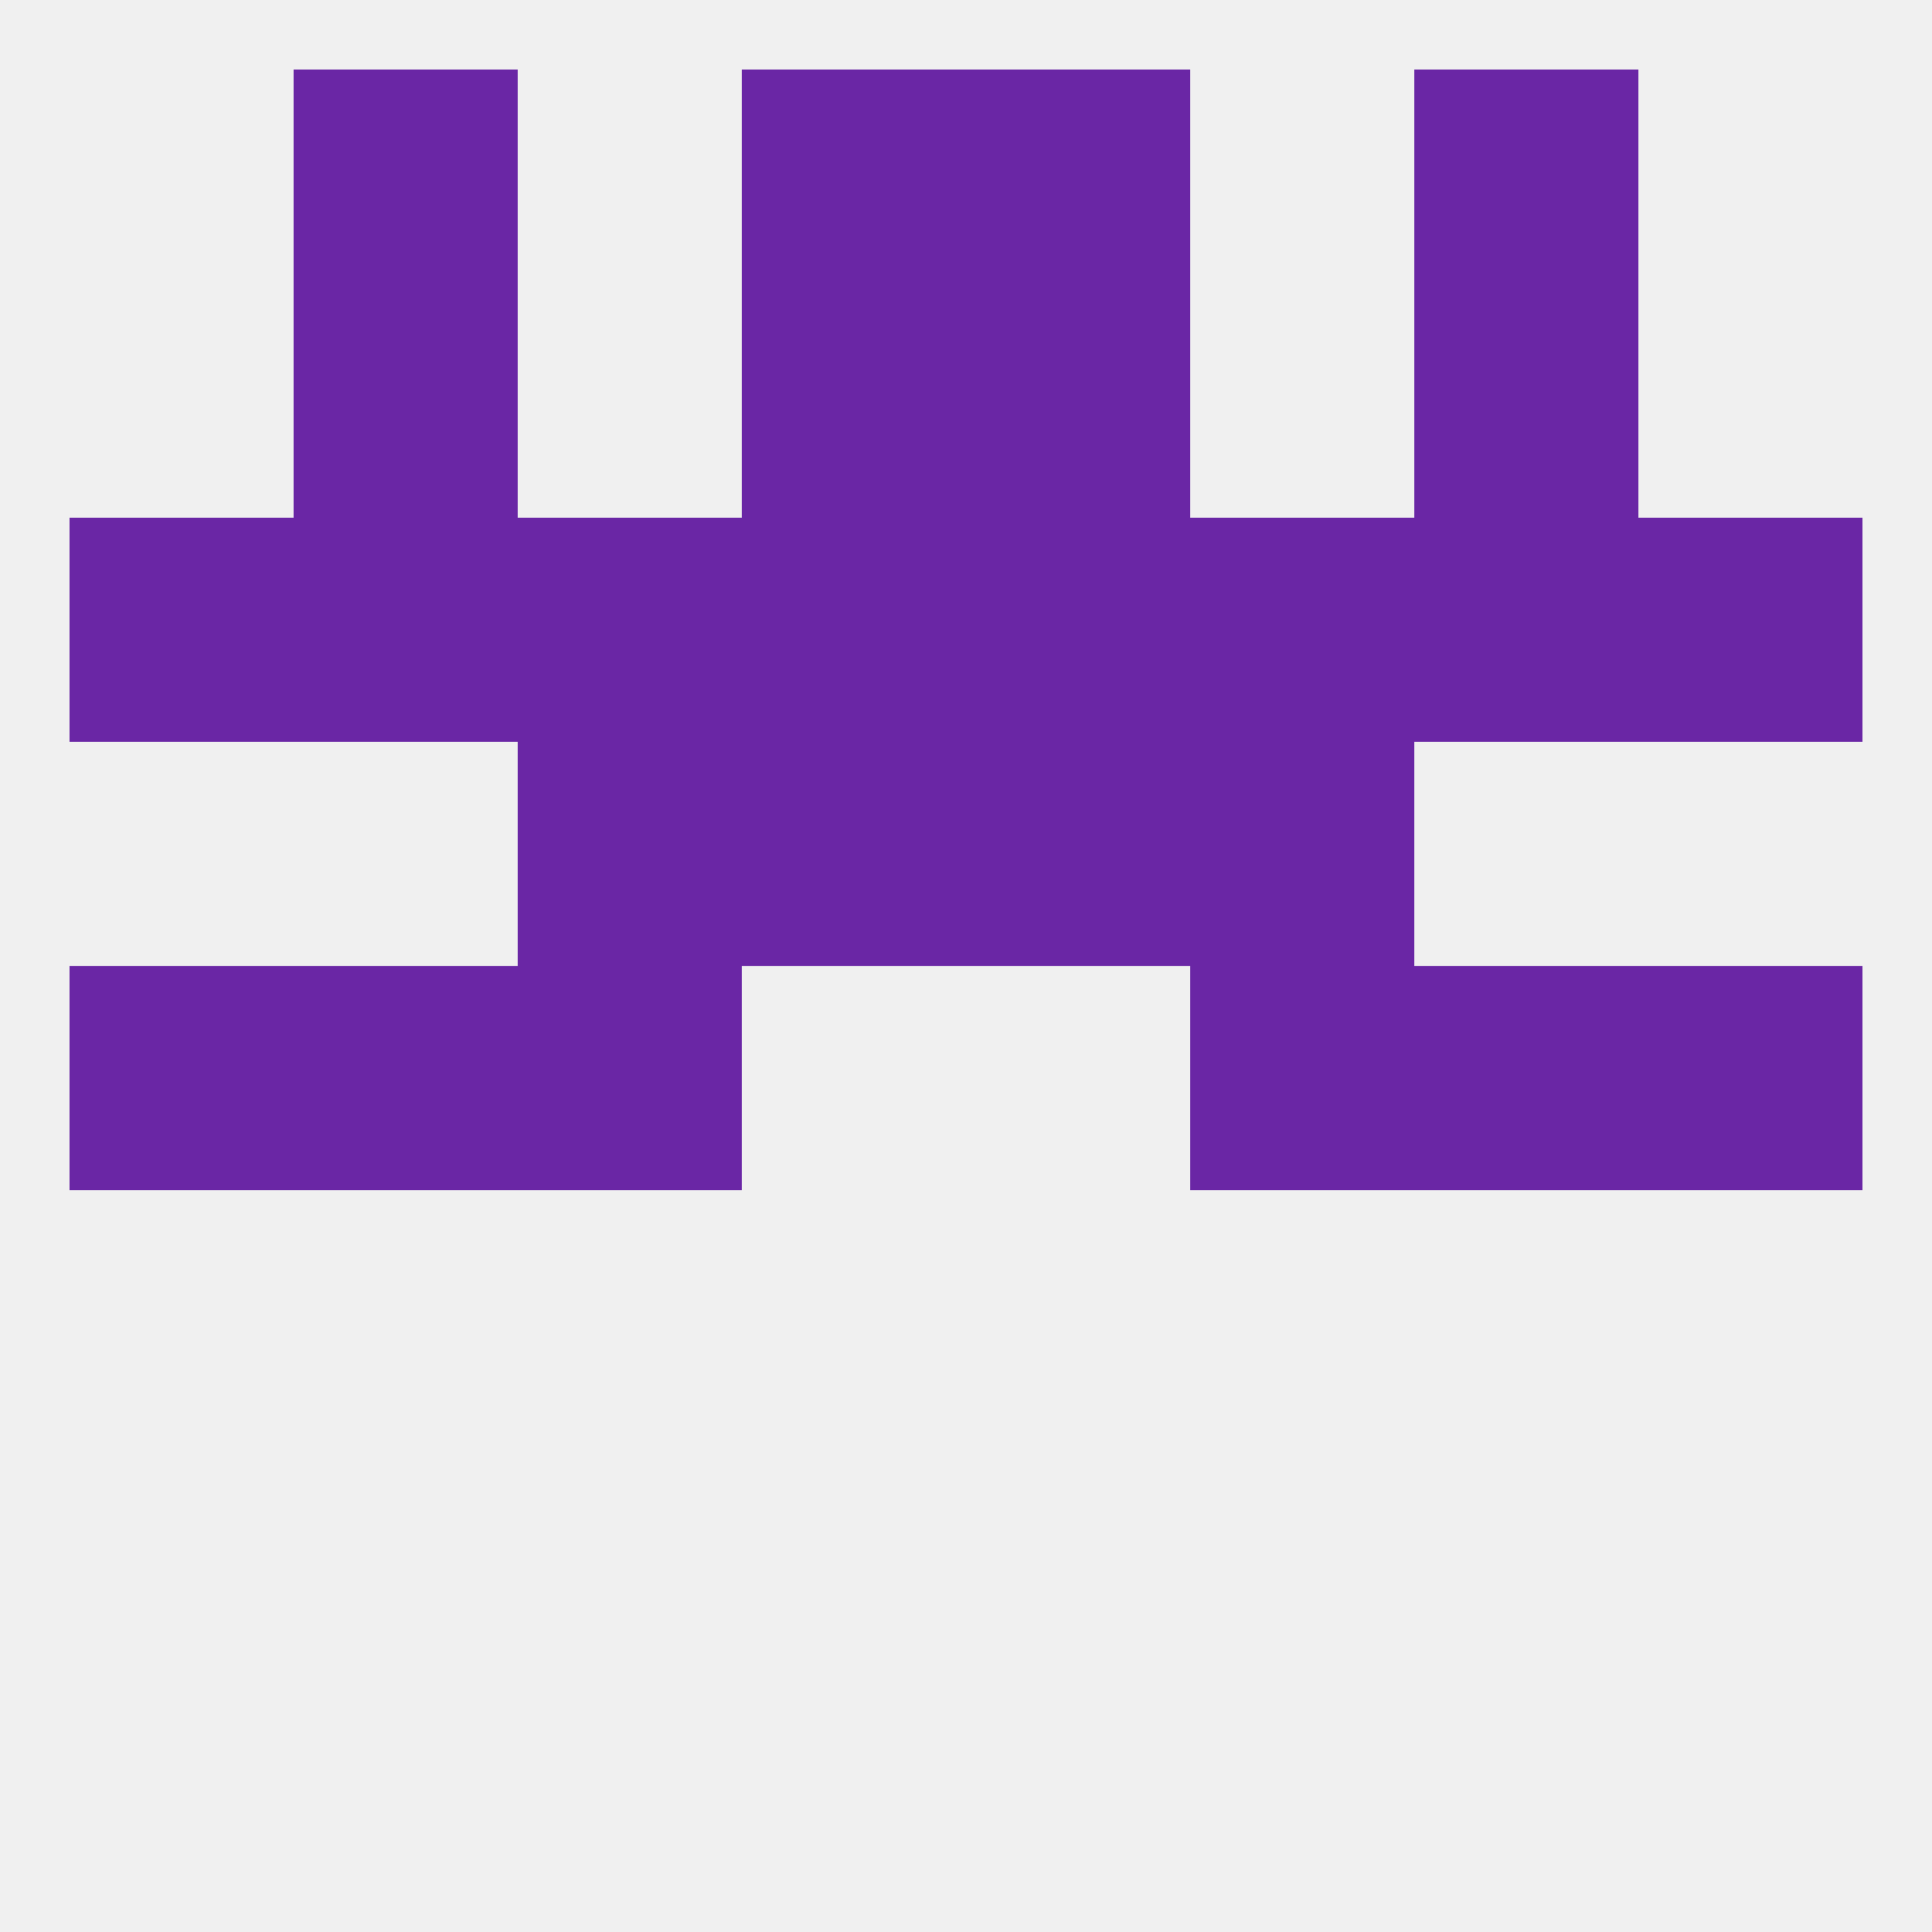
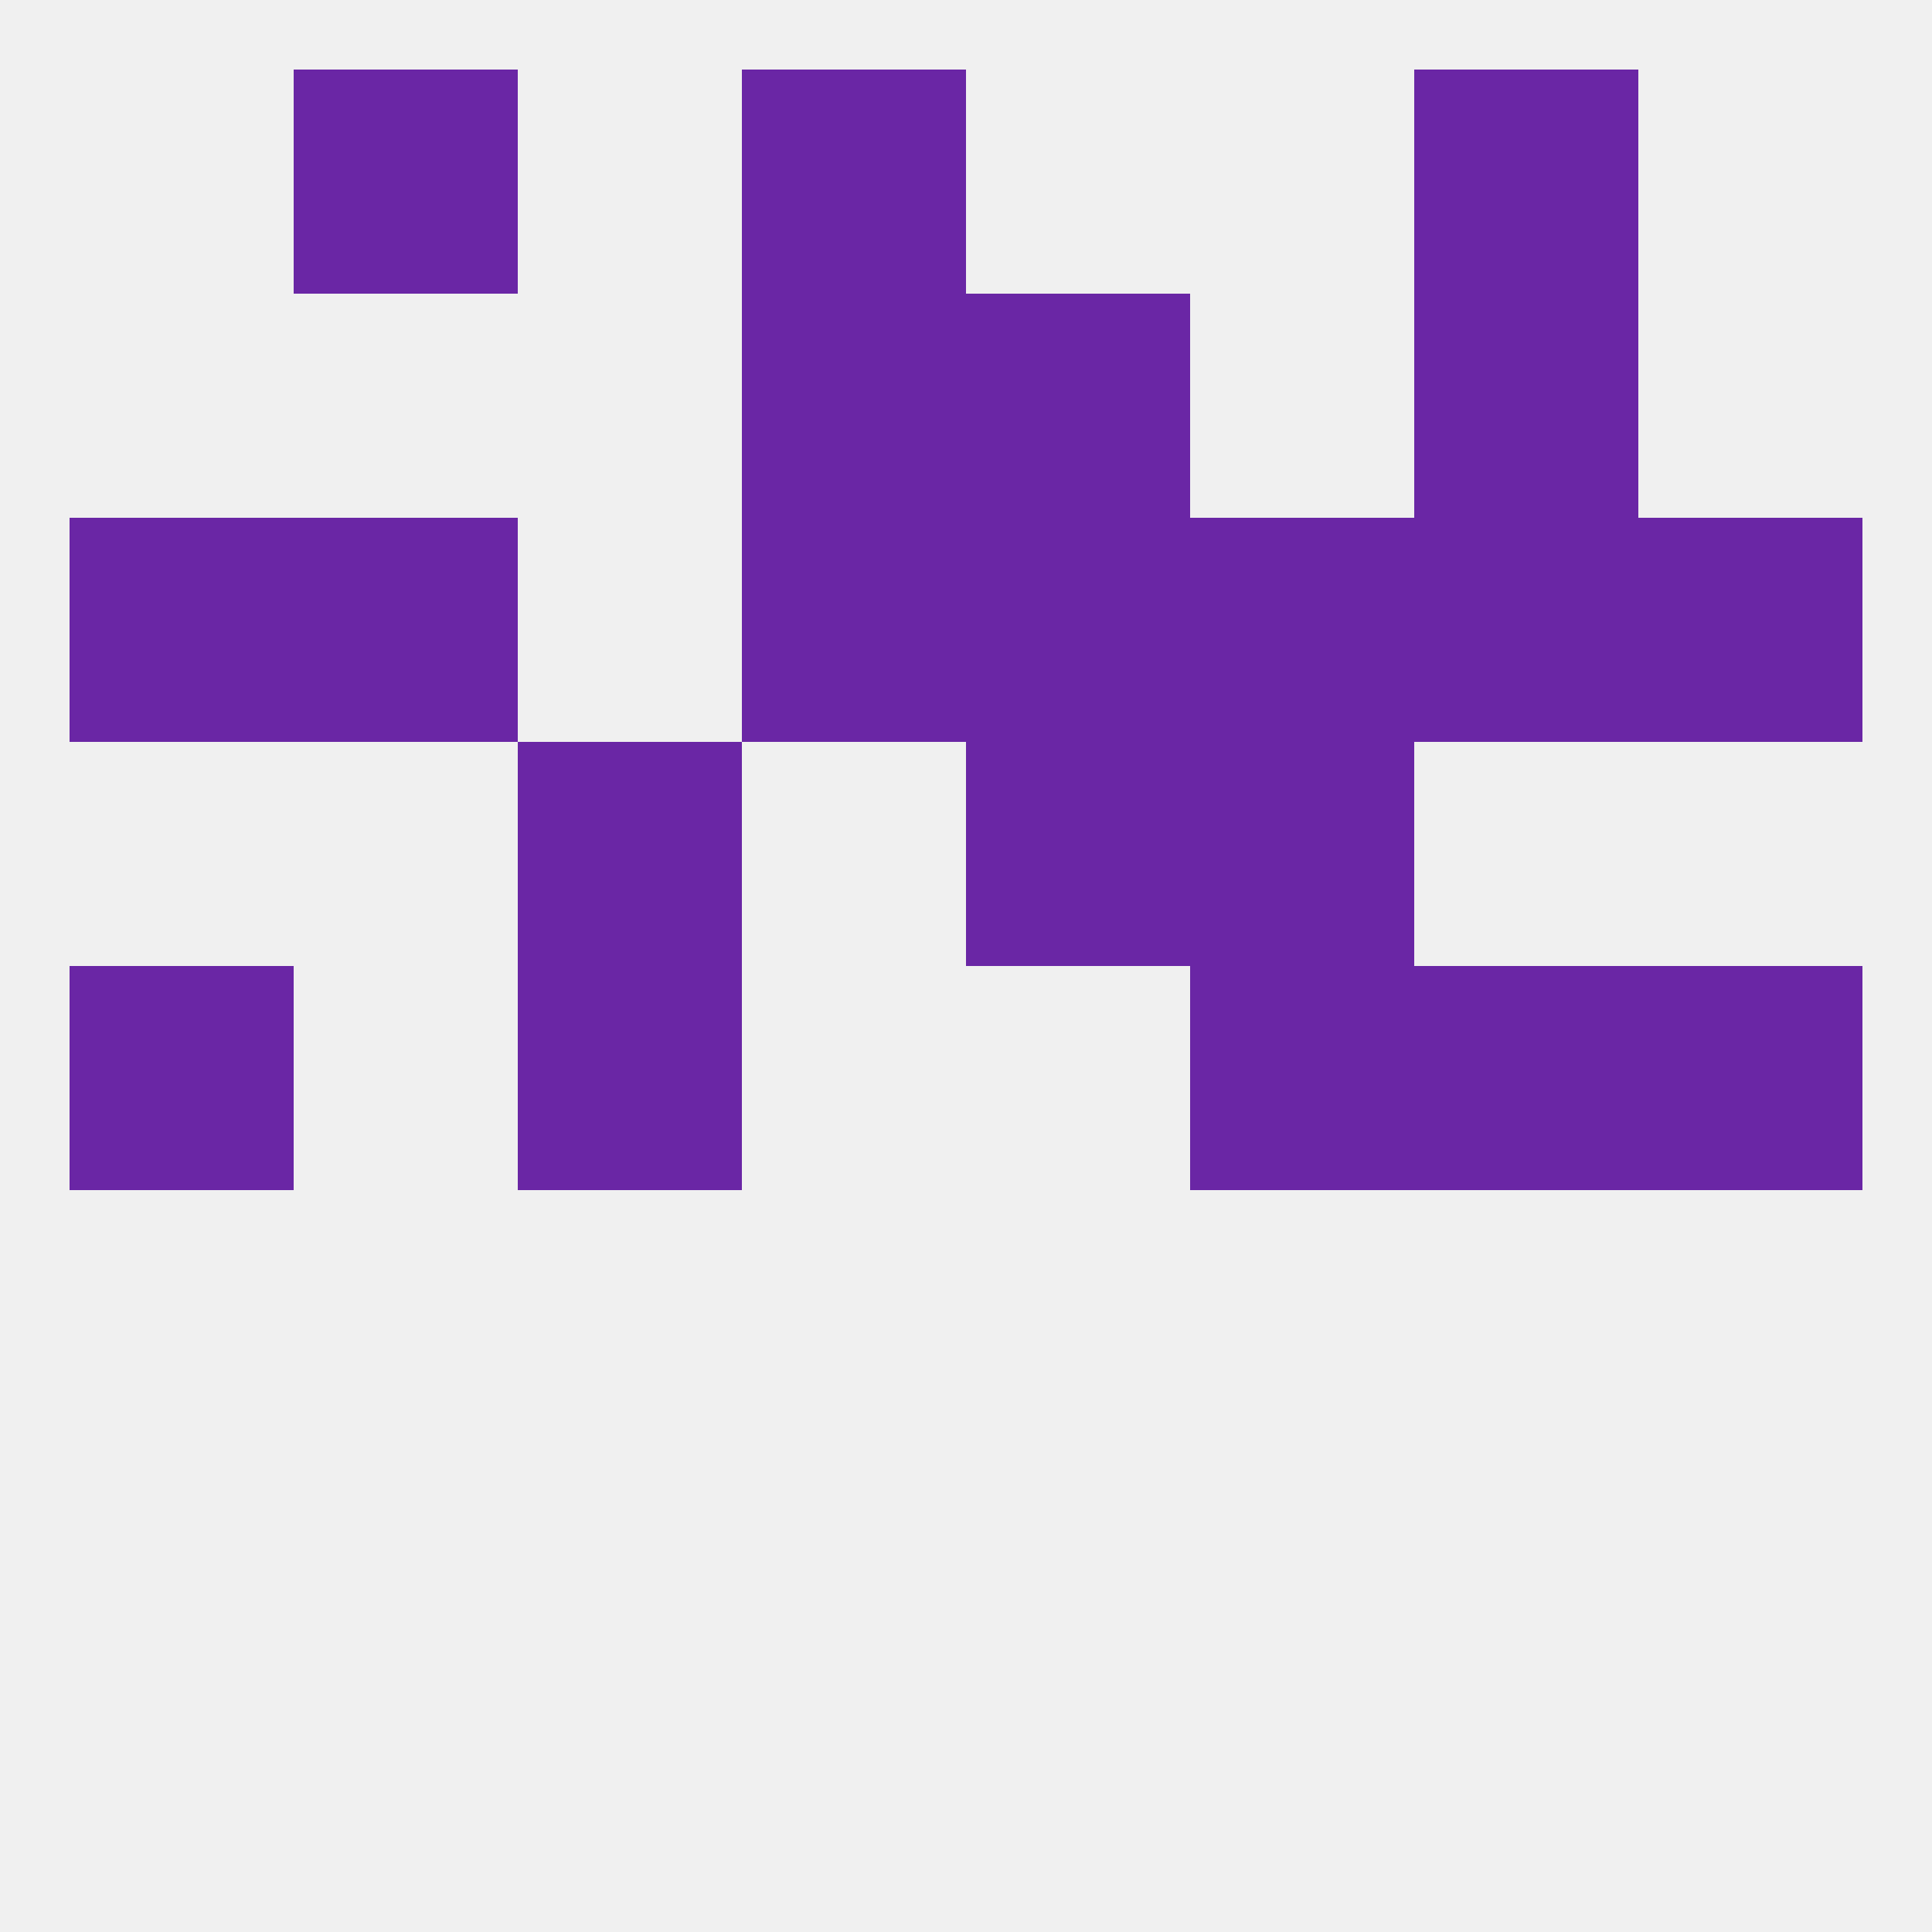
<svg xmlns="http://www.w3.org/2000/svg" version="1.1" baseprofile="full" width="250" height="250" viewBox="0 0 250 250">
  <rect width="100%" height="100%" fill="rgba(240,240,240,255)" />
-   <rect x="67" y="67" width="29" height="29" fill="rgba(106,38,165,255)" />
  <rect x="9" y="67" width="29" height="29" fill="rgba(106,38,165,255)" />
  <rect x="212" y="67" width="29" height="29" fill="rgba(106,38,165,255)" />
  <rect x="38" y="67" width="29" height="29" fill="rgba(106,38,165,255)" />
  <rect x="96" y="67" width="29" height="29" fill="rgba(106,38,165,255)" />
  <rect x="125" y="67" width="29" height="29" fill="rgba(106,38,165,255)" />
  <rect x="154" y="67" width="29" height="29" fill="rgba(106,38,165,255)" />
  <rect x="183" y="67" width="29" height="29" fill="rgba(106,38,165,255)" />
  <rect x="96" y="38" width="29" height="29" fill="rgba(106,38,165,255)" />
  <rect x="125" y="38" width="29" height="29" fill="rgba(106,38,165,255)" />
-   <rect x="38" y="38" width="29" height="29" fill="rgba(106,38,165,255)" />
  <rect x="183" y="38" width="29" height="29" fill="rgba(106,38,165,255)" />
  <rect x="96" y="9" width="29" height="29" fill="rgba(106,38,165,255)" />
-   <rect x="125" y="9" width="29" height="29" fill="rgba(106,38,165,255)" />
  <rect x="38" y="9" width="29" height="29" fill="rgba(106,38,165,255)" />
  <rect x="183" y="9" width="29" height="29" fill="rgba(106,38,165,255)" />
  <rect x="9" y="125" width="29" height="29" fill="rgba(106,38,165,255)" />
  <rect x="212" y="125" width="29" height="29" fill="rgba(106,38,165,255)" />
-   <rect x="38" y="125" width="29" height="29" fill="rgba(106,38,165,255)" />
  <rect x="183" y="125" width="29" height="29" fill="rgba(106,38,165,255)" />
  <rect x="67" y="125" width="29" height="29" fill="rgba(106,38,165,255)" />
  <rect x="154" y="125" width="29" height="29" fill="rgba(106,38,165,255)" />
-   <rect x="96" y="96" width="29" height="29" fill="rgba(106,38,165,255)" />
  <rect x="125" y="96" width="29" height="29" fill="rgba(106,38,165,255)" />
  <rect x="67" y="96" width="29" height="29" fill="rgba(106,38,165,255)" />
  <rect x="154" y="96" width="29" height="29" fill="rgba(106,38,165,255)" />
</svg>